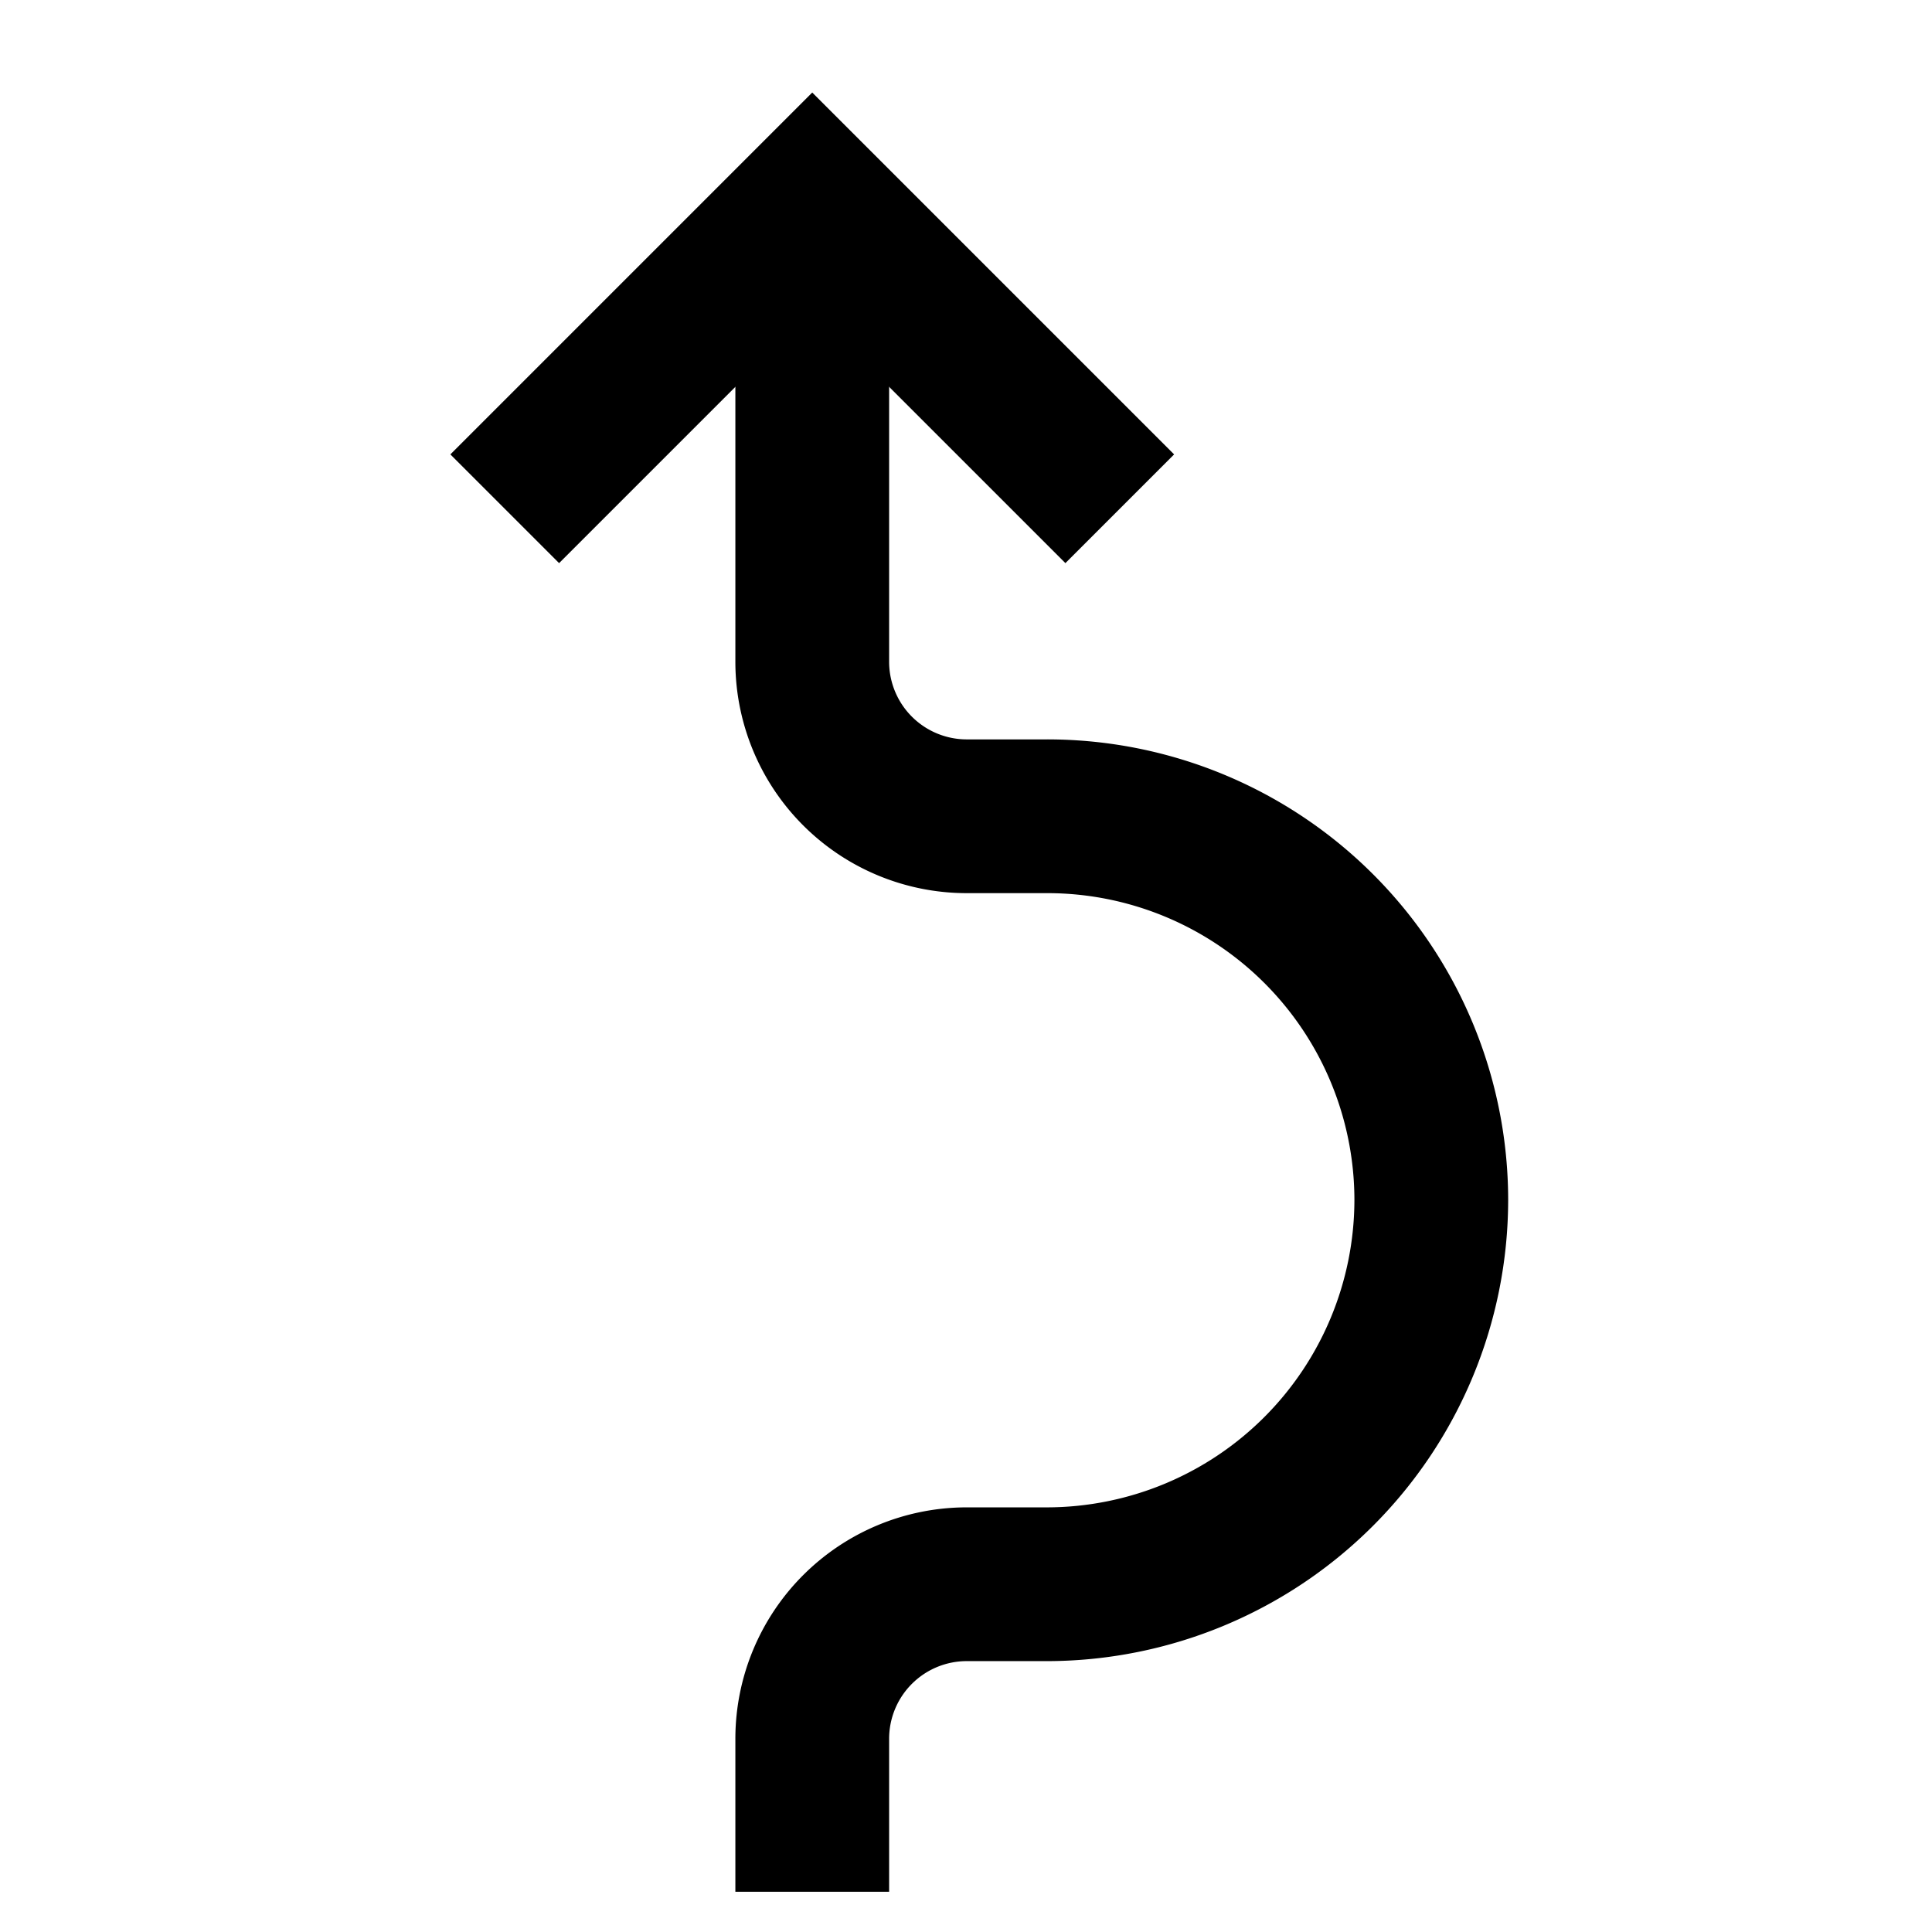
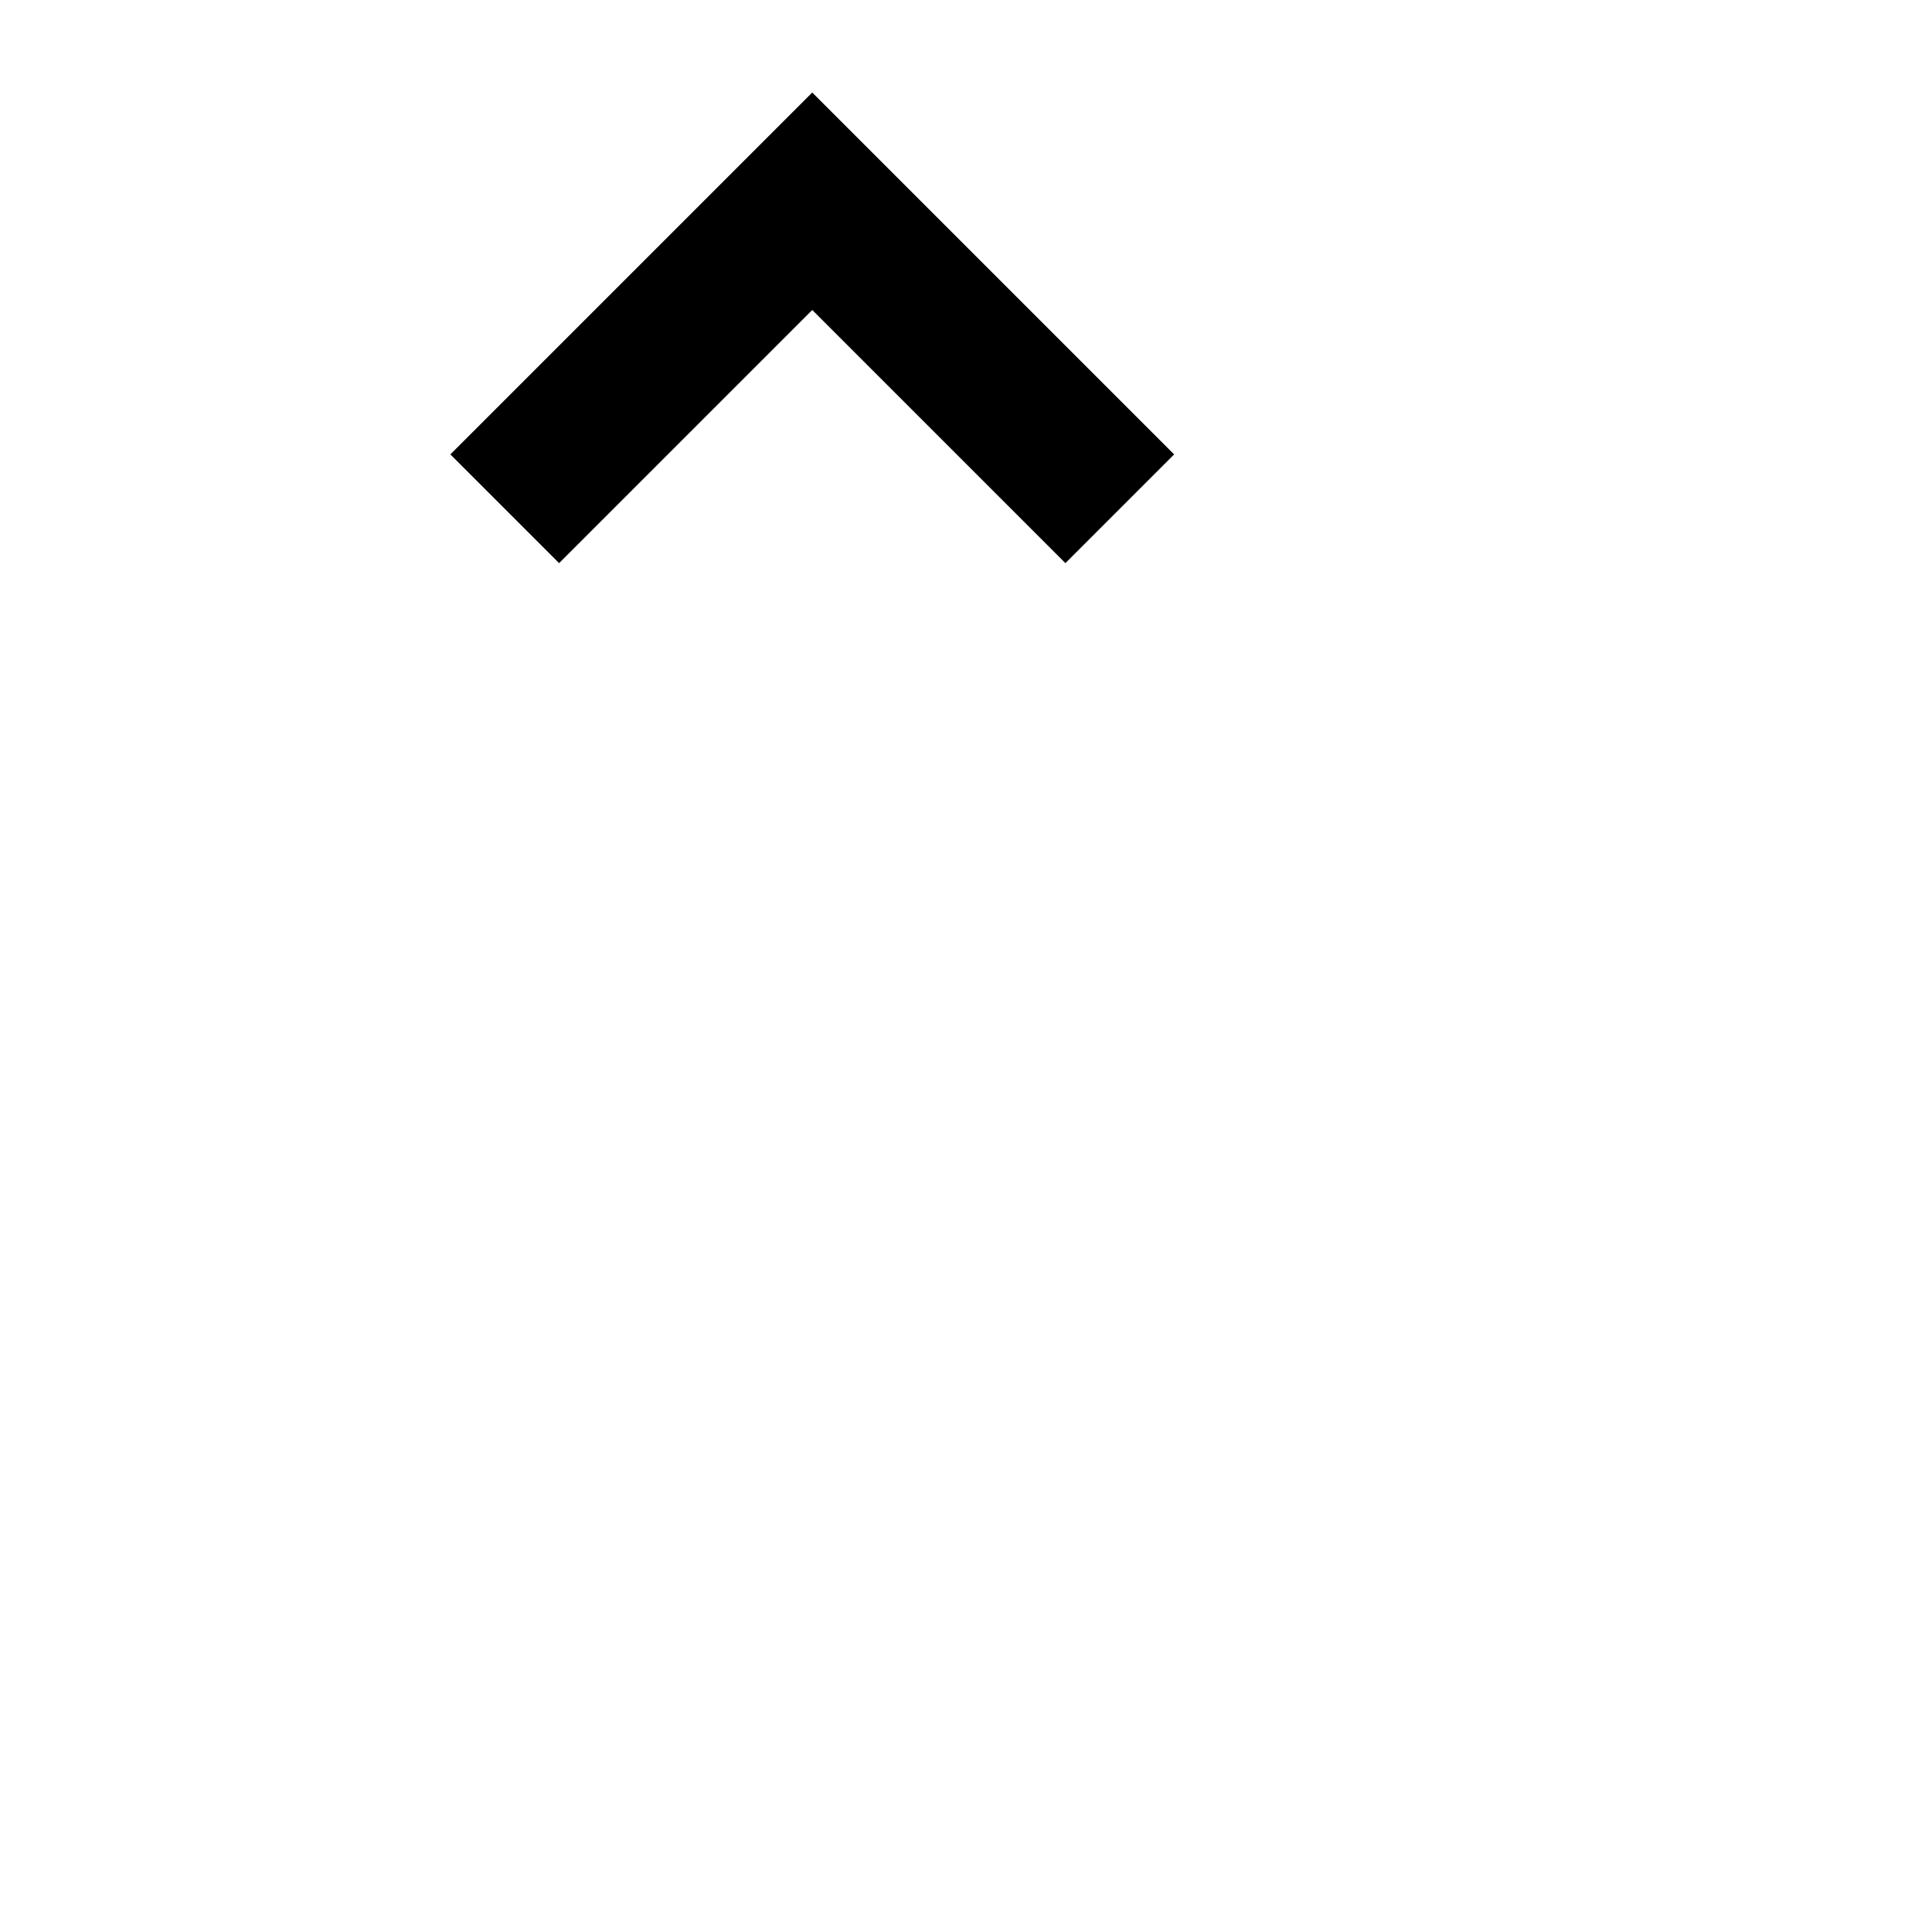
<svg xmlns="http://www.w3.org/2000/svg" id="Layer_1" data-name="Layer 1" viewBox="0 0 24 24">
  <defs>
    <style>.cls-1{fill:none;stroke:#000;stroke-miterlimit:10;stroke-width:1.91px;}</style>
  </defs>
  <polyline class="cls-1" points="13.91 6.32 10.09 2.5 6.27 6.32" />
-   <path class="cls-1" d="M10.09,23.5V21.59A1.92,1.92,0,0,1,12,19.68H13a4.78,4.78,0,0,0,4.78-4.77h0A4.77,4.77,0,0,0,13,10.14H12a1.92,1.92,0,0,1-1.91-1.91V2.5" />
</svg>